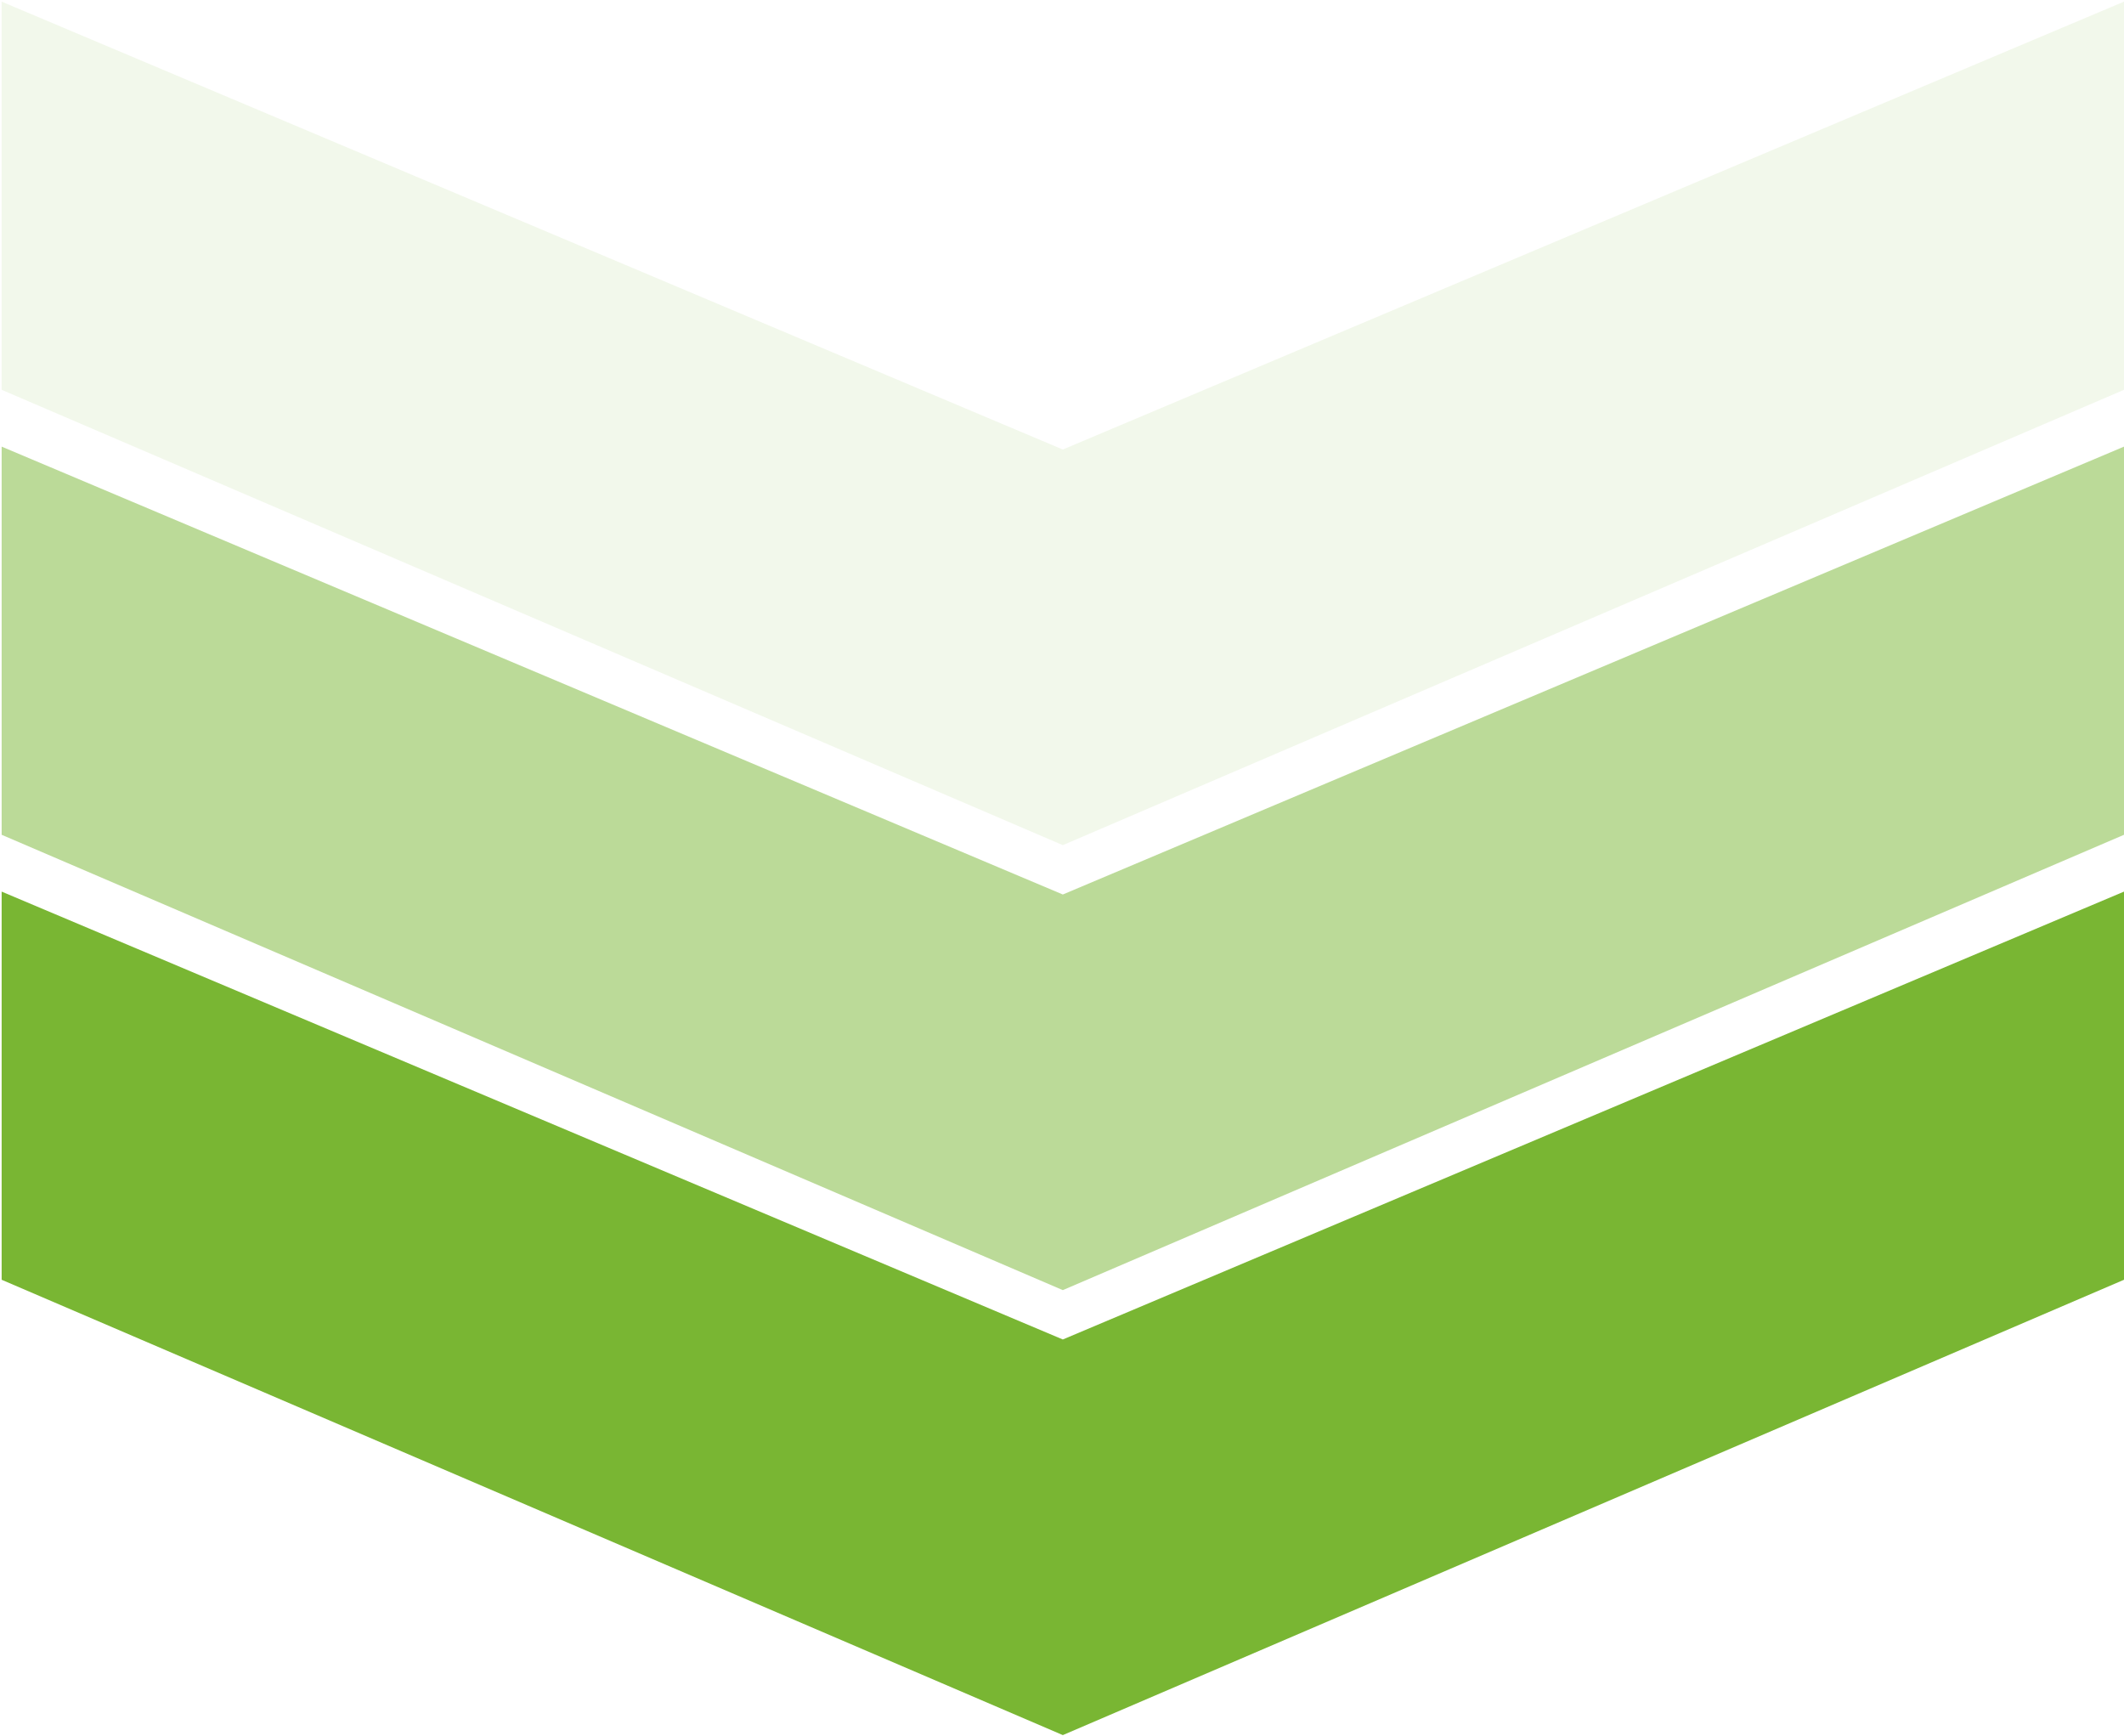
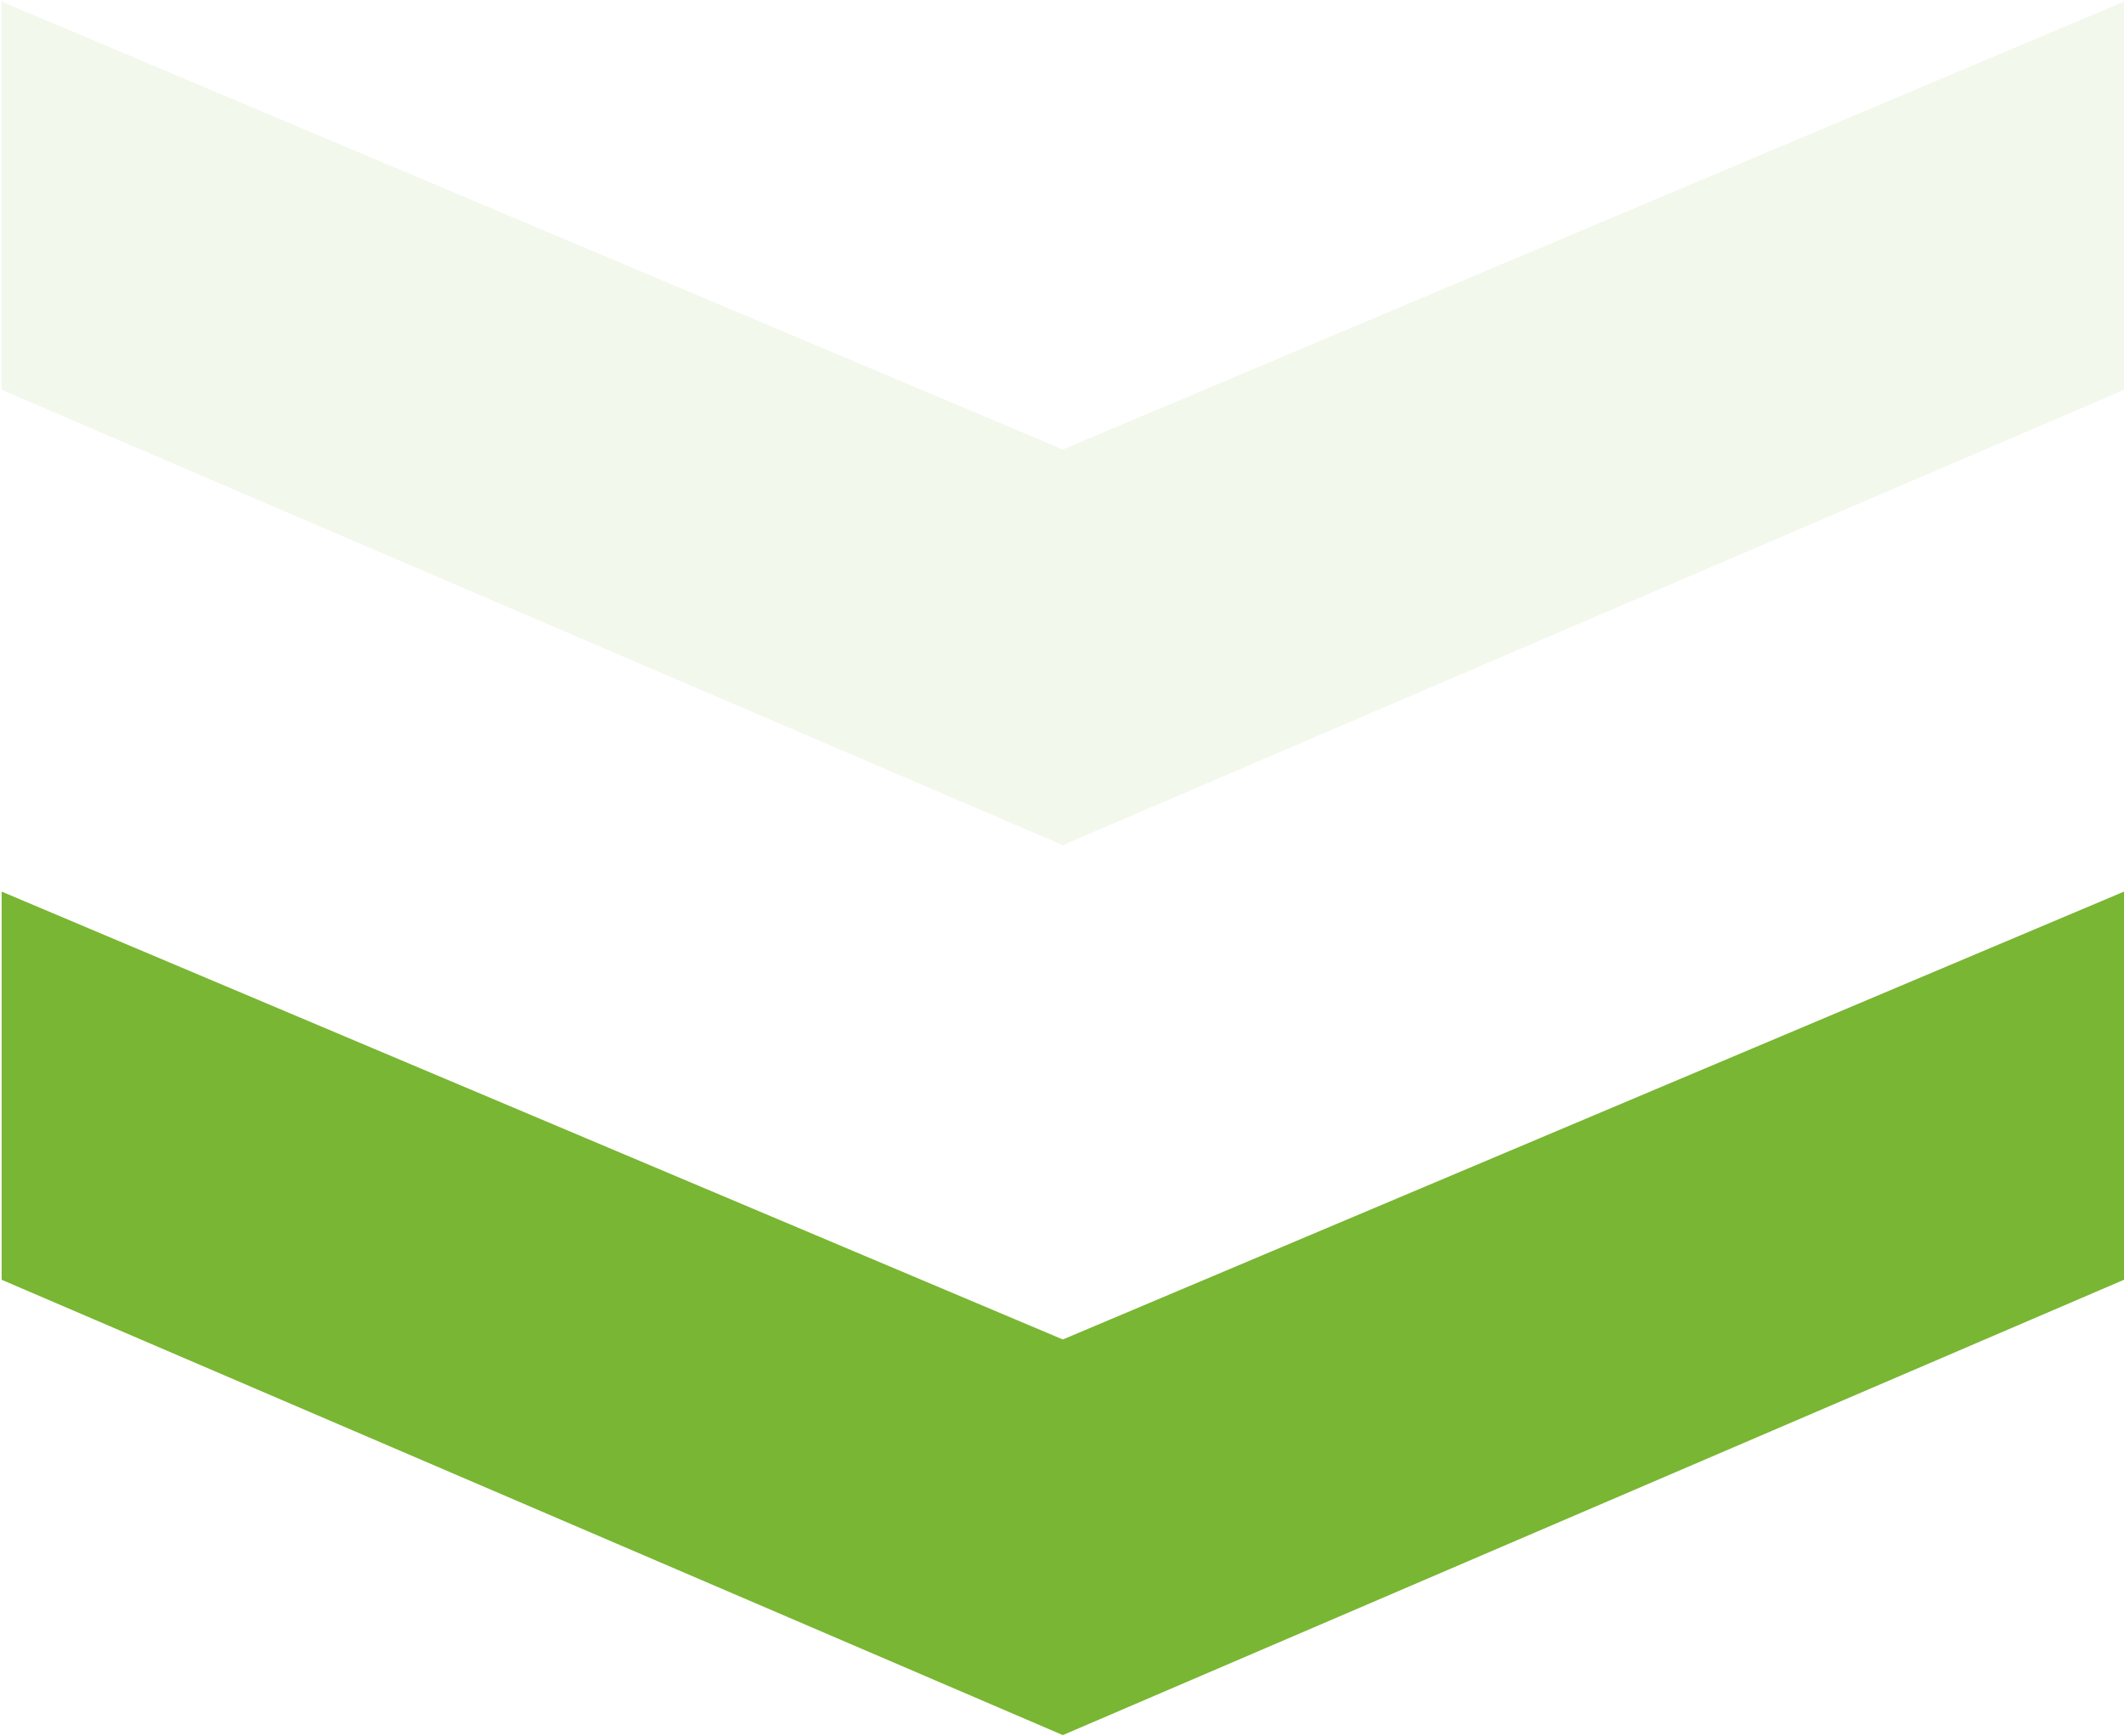
<svg xmlns="http://www.w3.org/2000/svg" width="645" height="527" viewBox="0 0 645 527" fill="none">
  <path d="M0.5 270.714L0.5 388.568L322.75 526.821L645 388.568L645 270.714L322.75 406.7L0.5 270.714Z" fill="#79B633" />
-   <path d="M0.5 135.607L0.5 253.462L322.75 391.714L645 253.462L645 135.607L322.75 271.593L0.5 135.607Z" fill="#79B633" fill-opacity="0.5" />
  <path d="M0.5 0.5L0.5 118.355L322.75 256.607L645 118.355L645 0.5L322.75 136.486L0.5 0.5Z" fill="#79B633" fill-opacity="0.1" />
</svg>